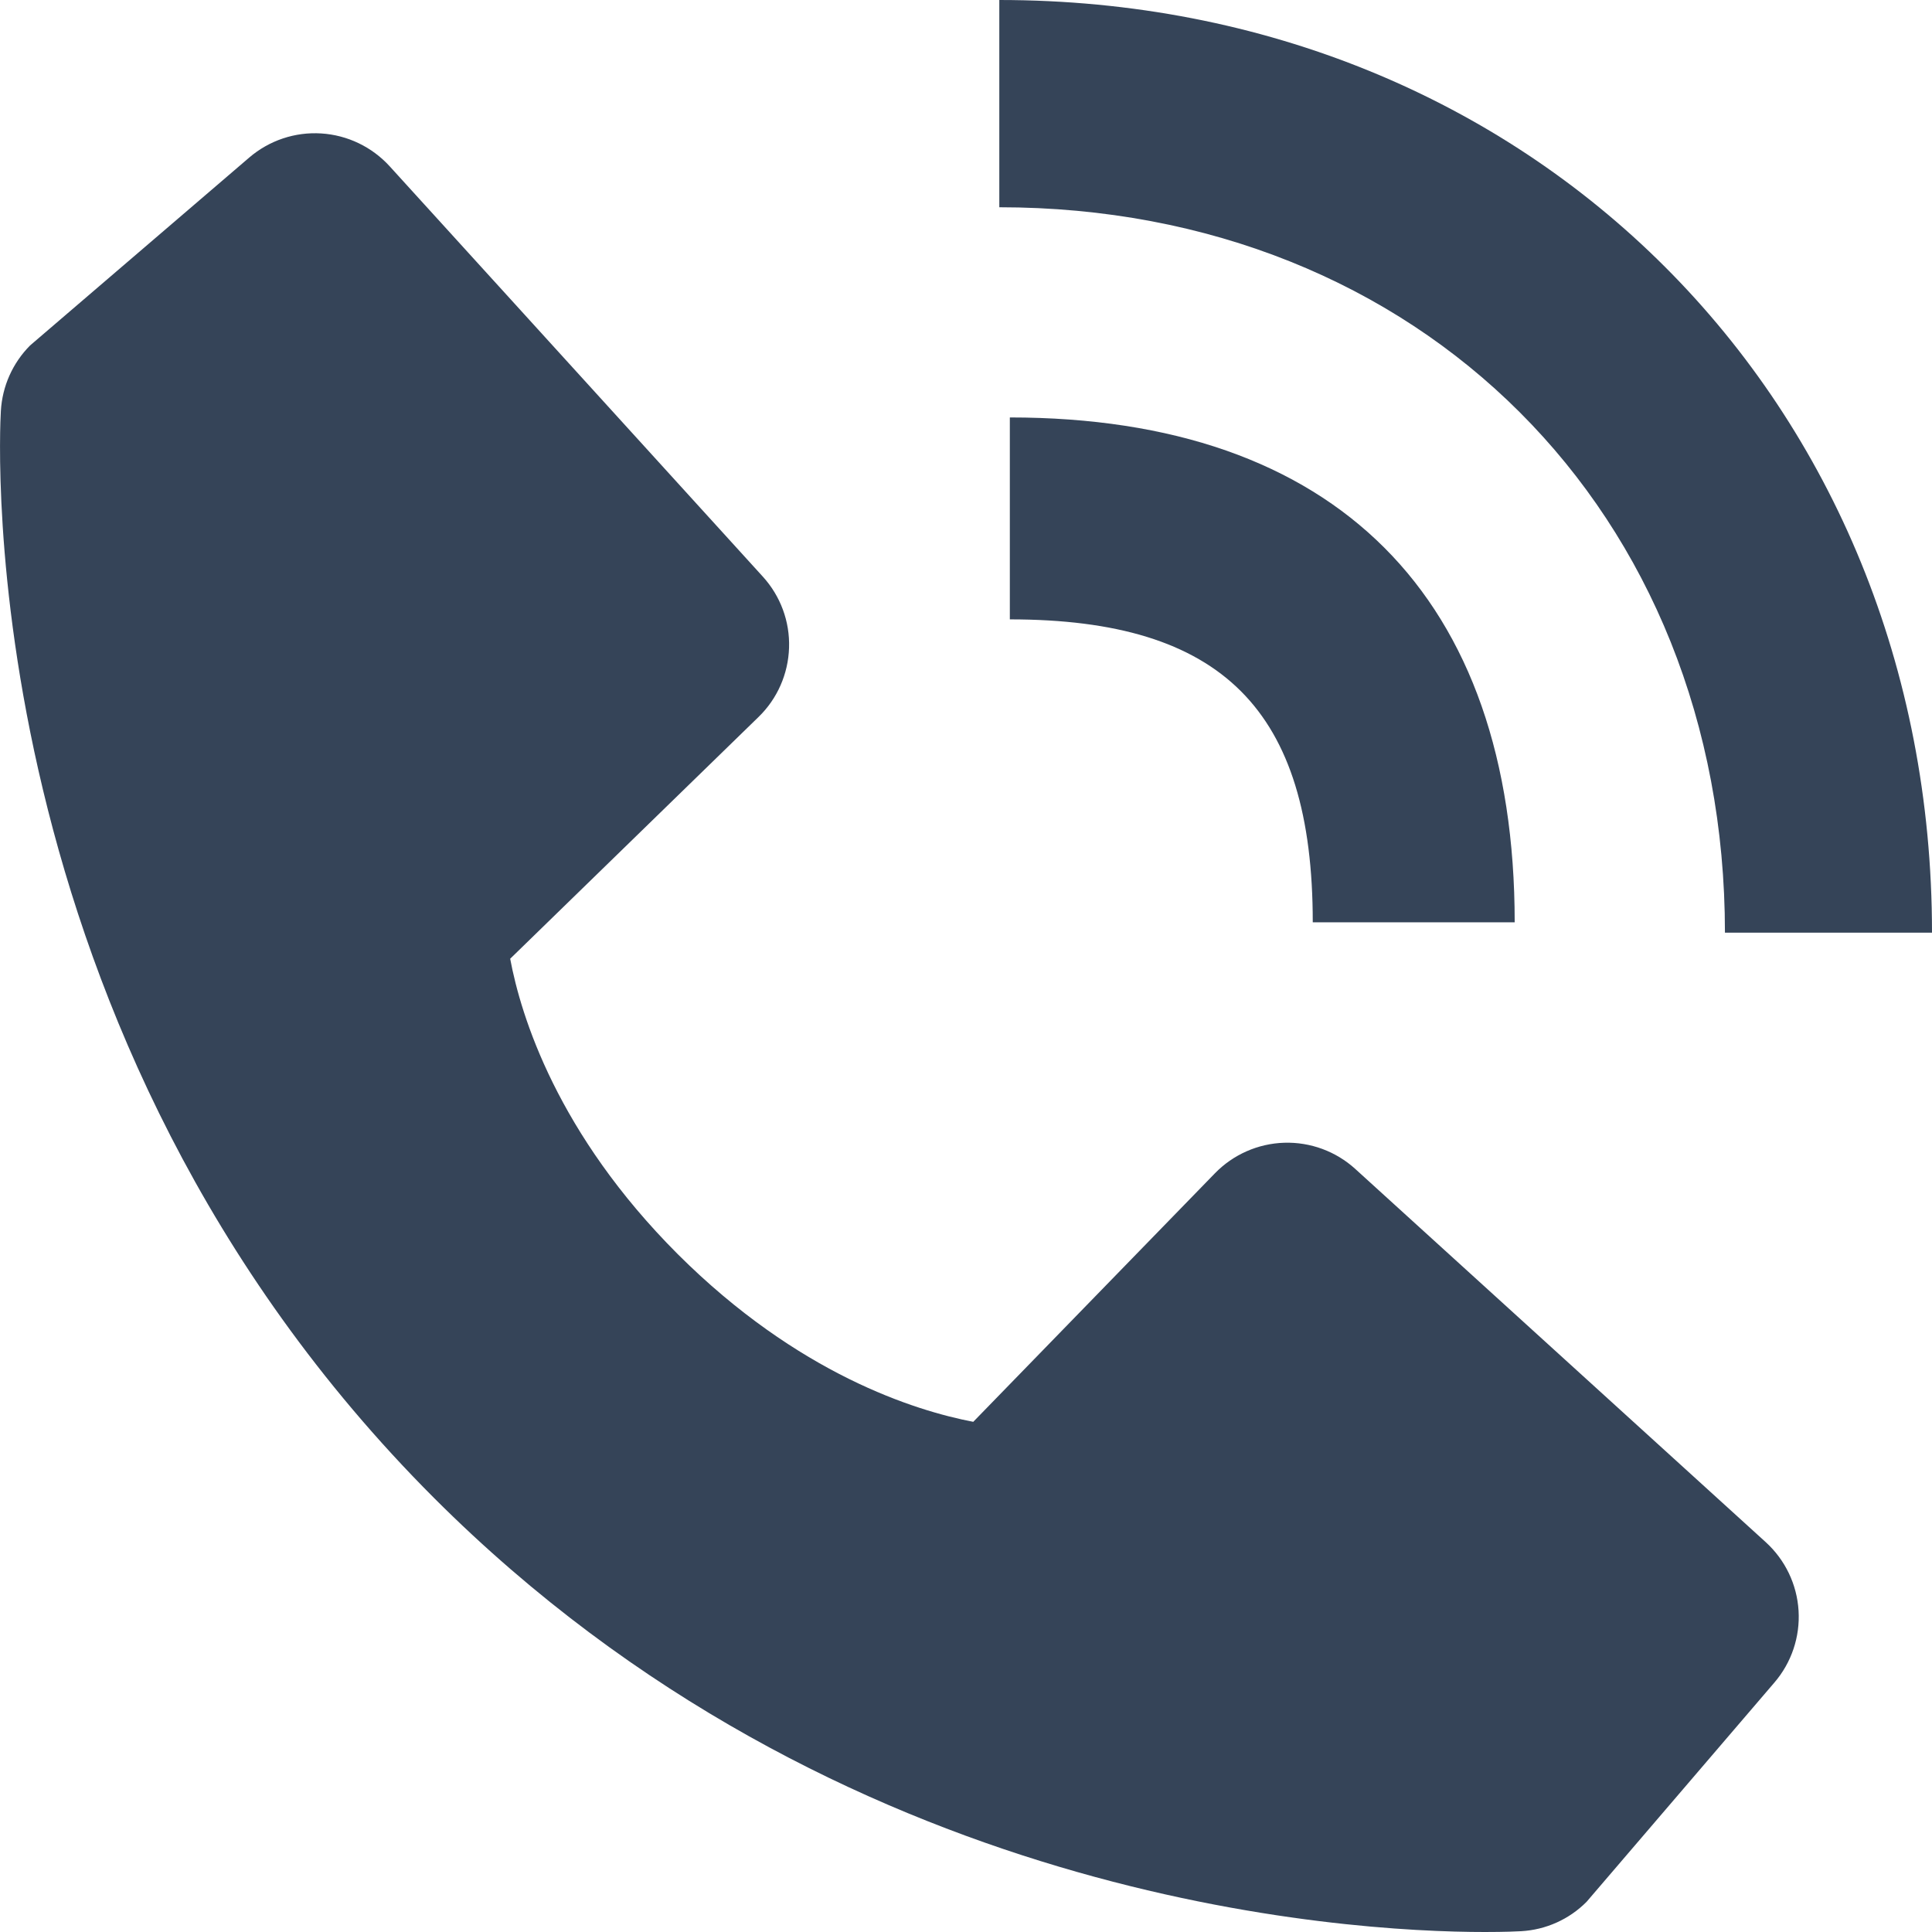
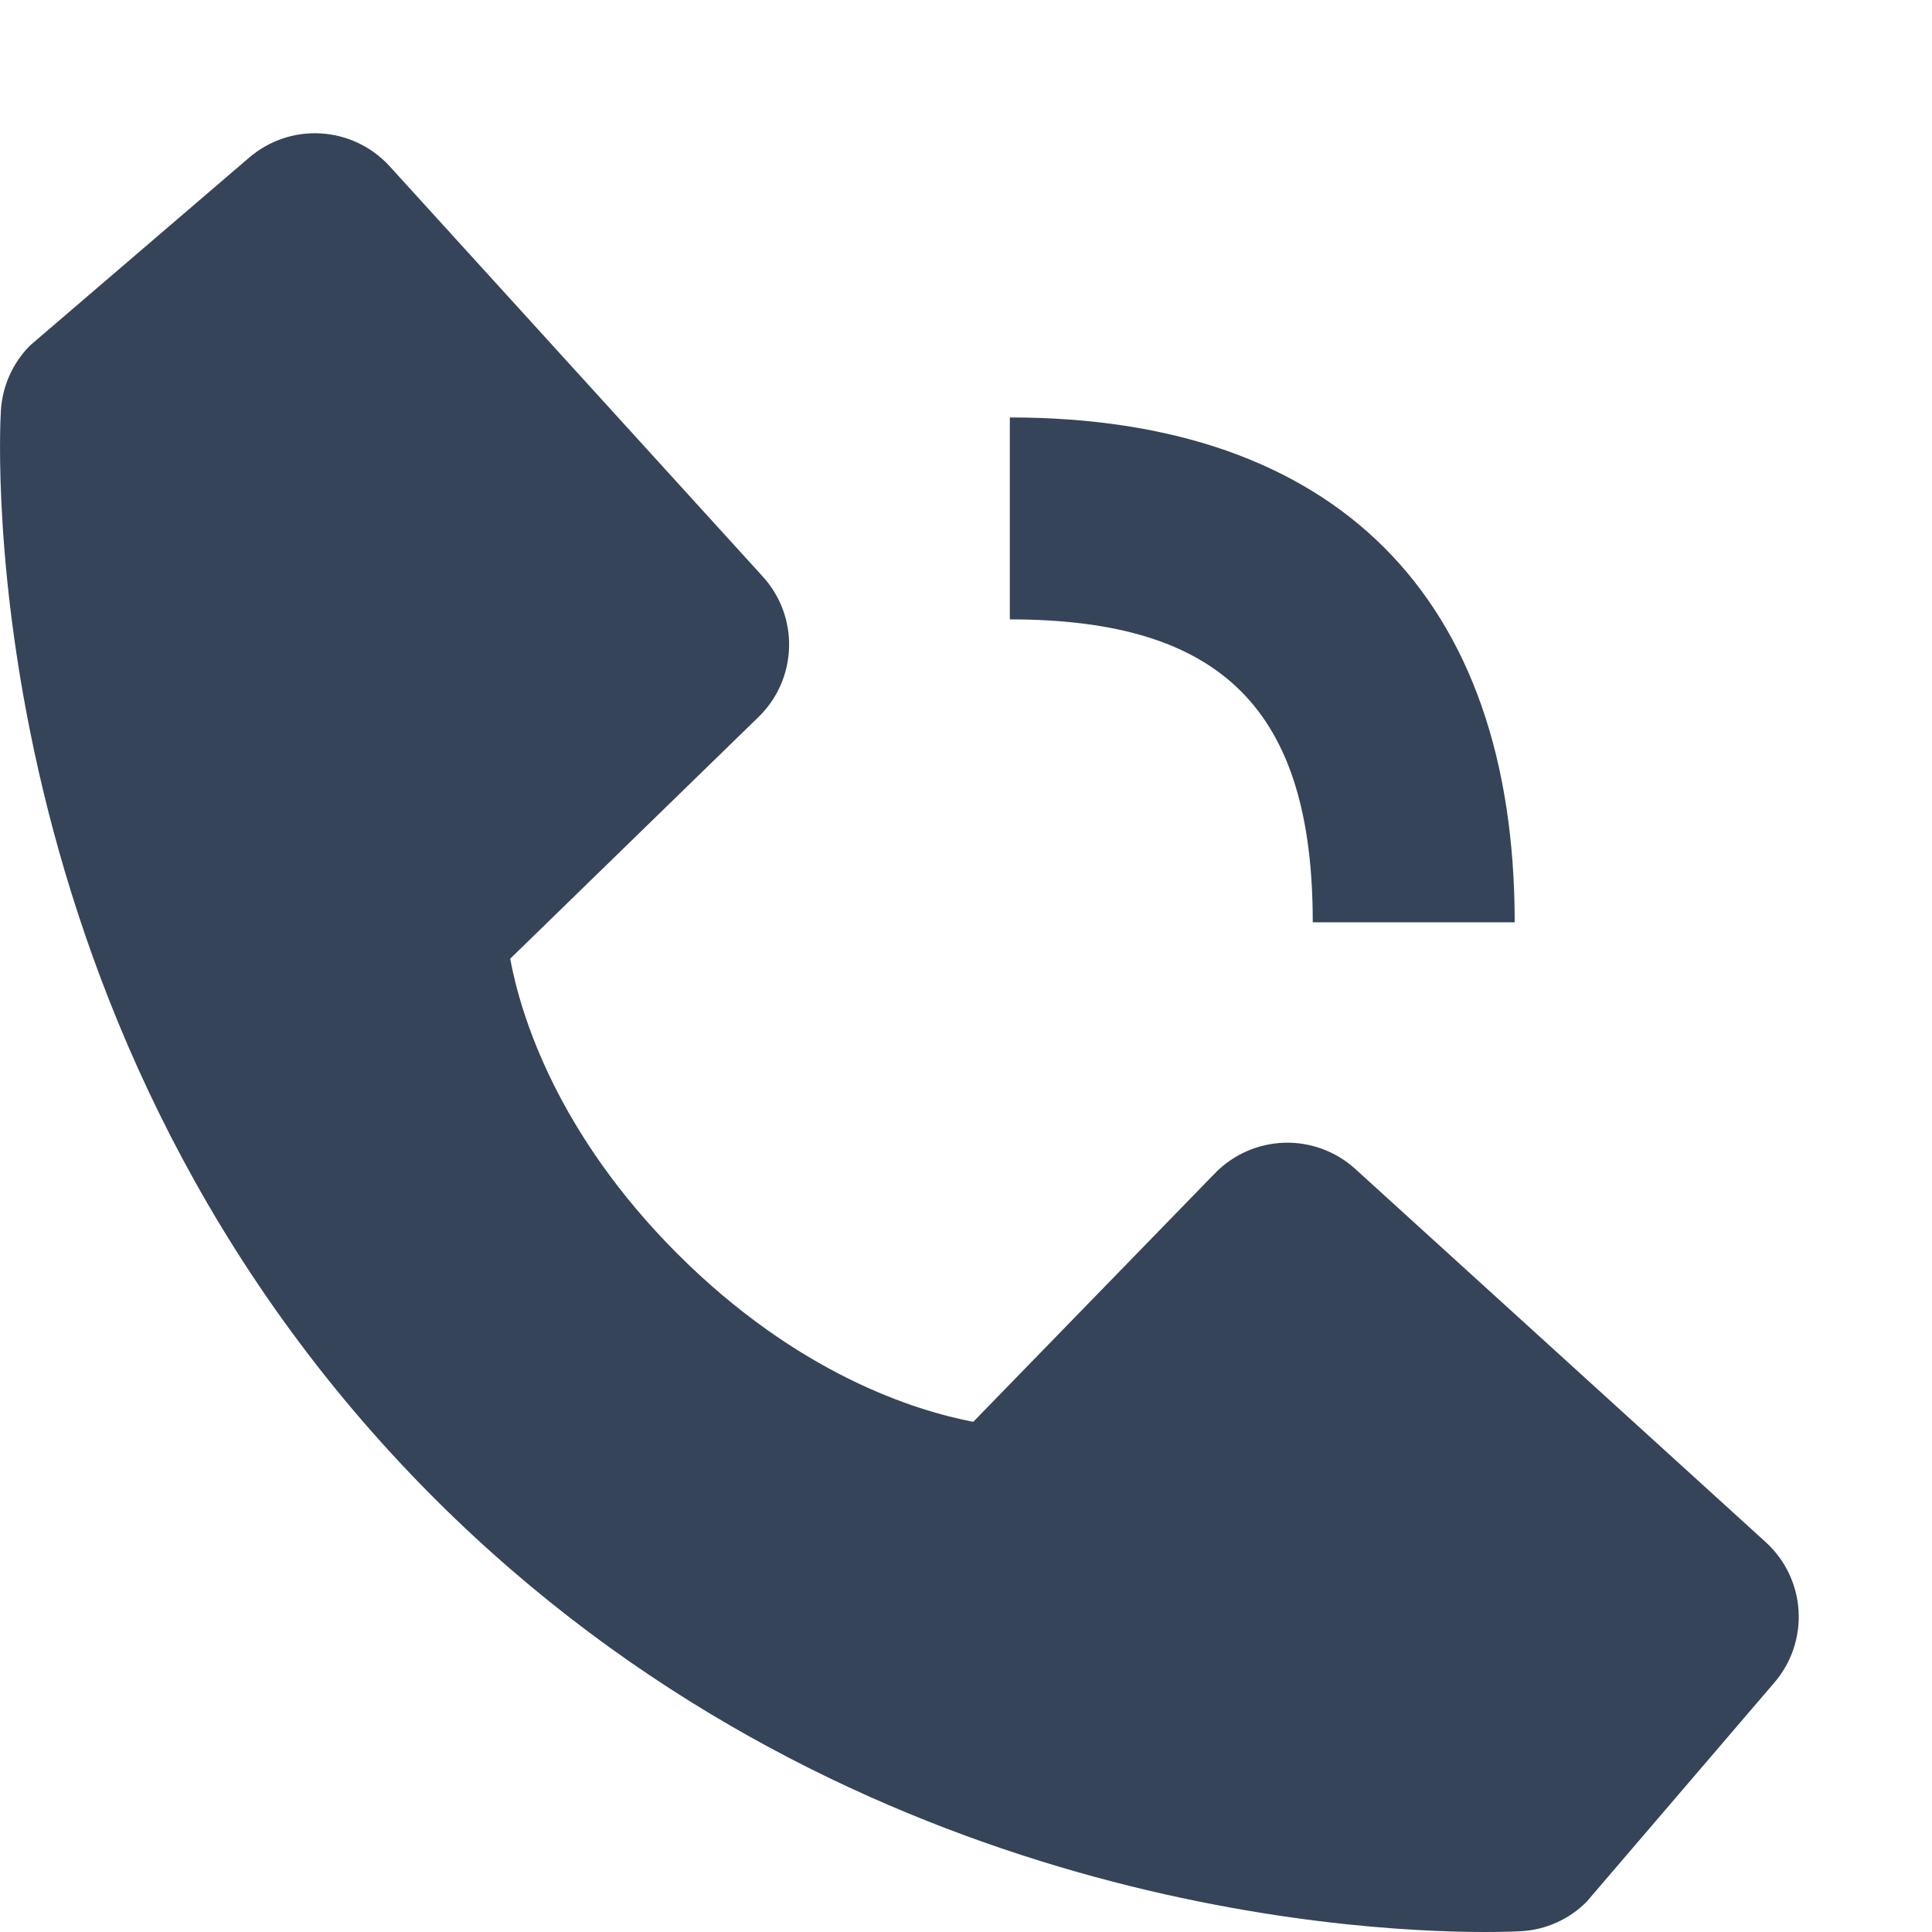
<svg xmlns="http://www.w3.org/2000/svg" width="29" height="29" viewBox="0 0 29 29" fill="none">
-   <path d="M25.892 14H29C29 6.019 22.982 0 15 0V3.111C21.312 3.111 25.892 7.69 25.892 14Z" fill="#354458" />
  <path d="M15.158 9.297C18.345 9.297 19.705 10.657 19.705 13.844H22.736C22.736 8.956 20.046 6.266 15.158 6.266V9.297ZM20.344 17.547C20.053 17.282 19.67 17.141 19.277 17.153C18.884 17.165 18.51 17.33 18.236 17.612L14.609 21.342C13.736 21.175 11.981 20.628 10.174 18.826C8.367 17.018 7.82 15.258 7.658 14.391L11.385 10.763C11.668 10.489 11.832 10.115 11.844 9.722C11.857 9.328 11.715 8.946 11.45 8.655L5.85 2.497C5.584 2.205 5.216 2.028 4.822 2.003C4.428 1.978 4.041 2.108 3.741 2.365L0.452 5.185C0.19 5.448 0.034 5.798 0.013 6.169C-0.01 6.548 -0.444 15.523 6.516 22.486C12.588 28.556 20.194 29 22.289 29C22.595 29 22.783 28.991 22.833 28.988C23.204 28.967 23.554 28.81 23.815 28.547L26.634 25.256C26.891 24.957 27.021 24.57 26.997 24.176C26.973 23.782 26.796 23.414 26.504 23.148L20.344 17.547V17.547Z" fill="#354458" />
</svg>